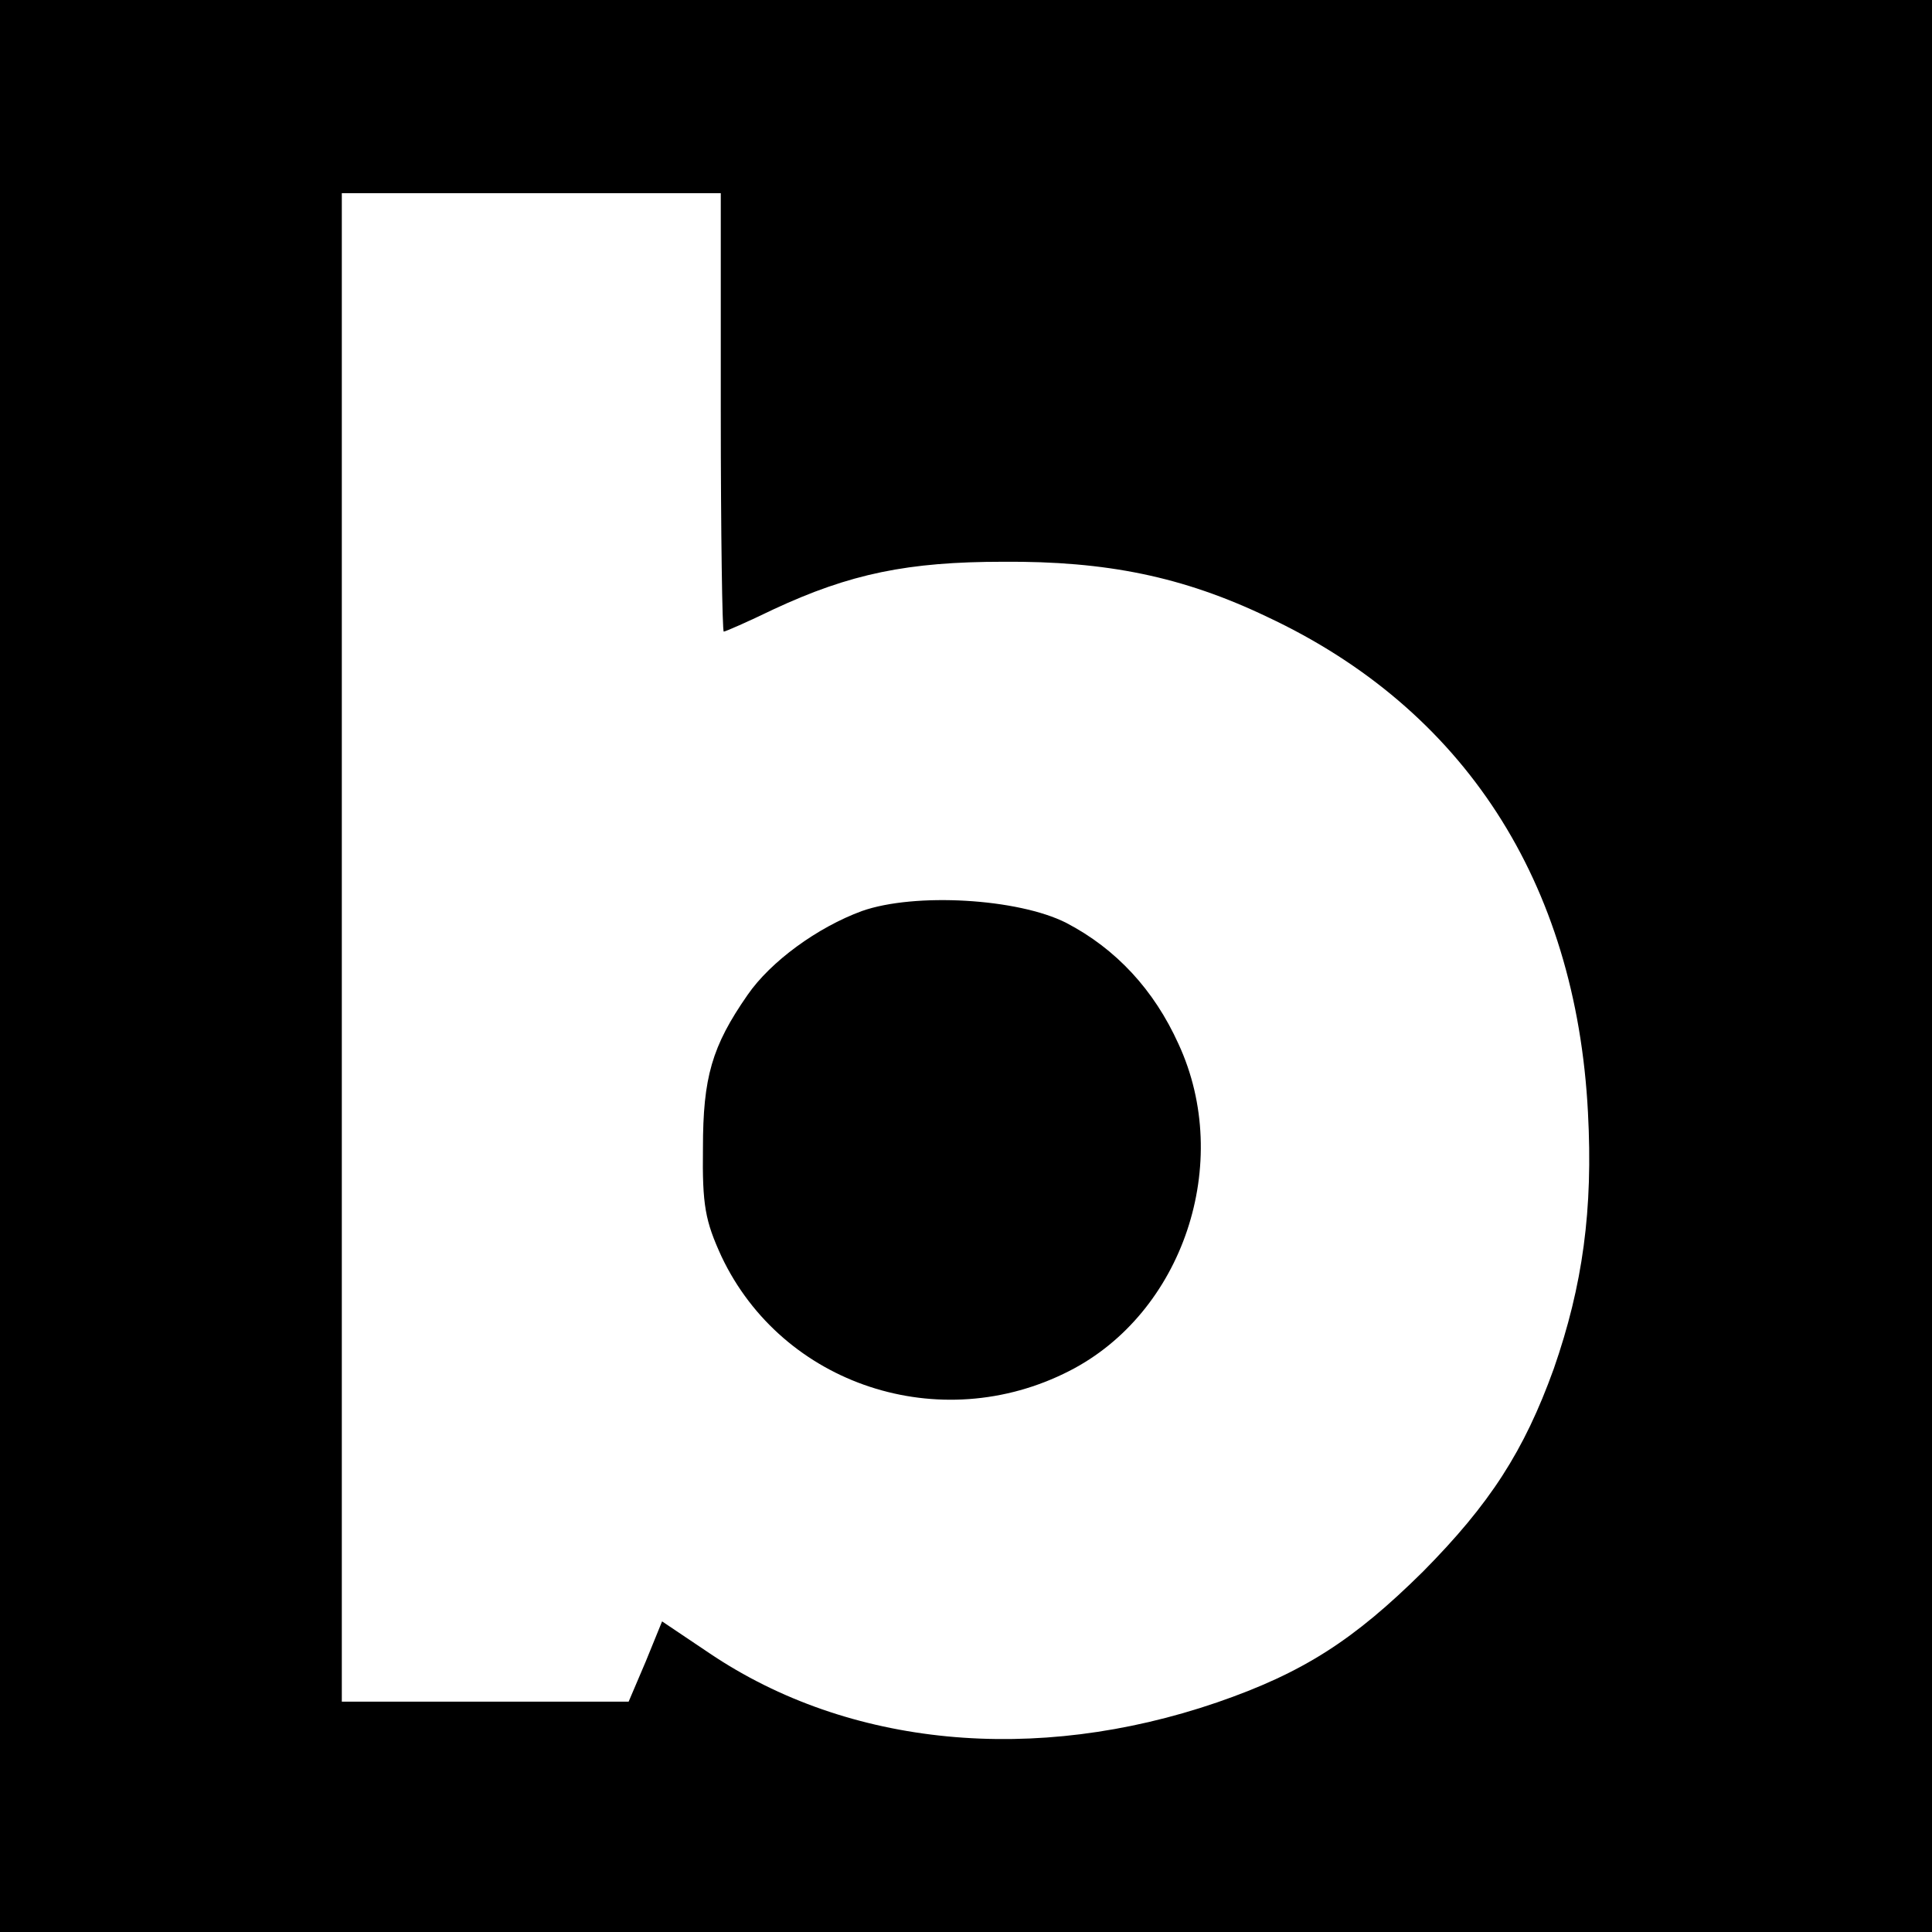
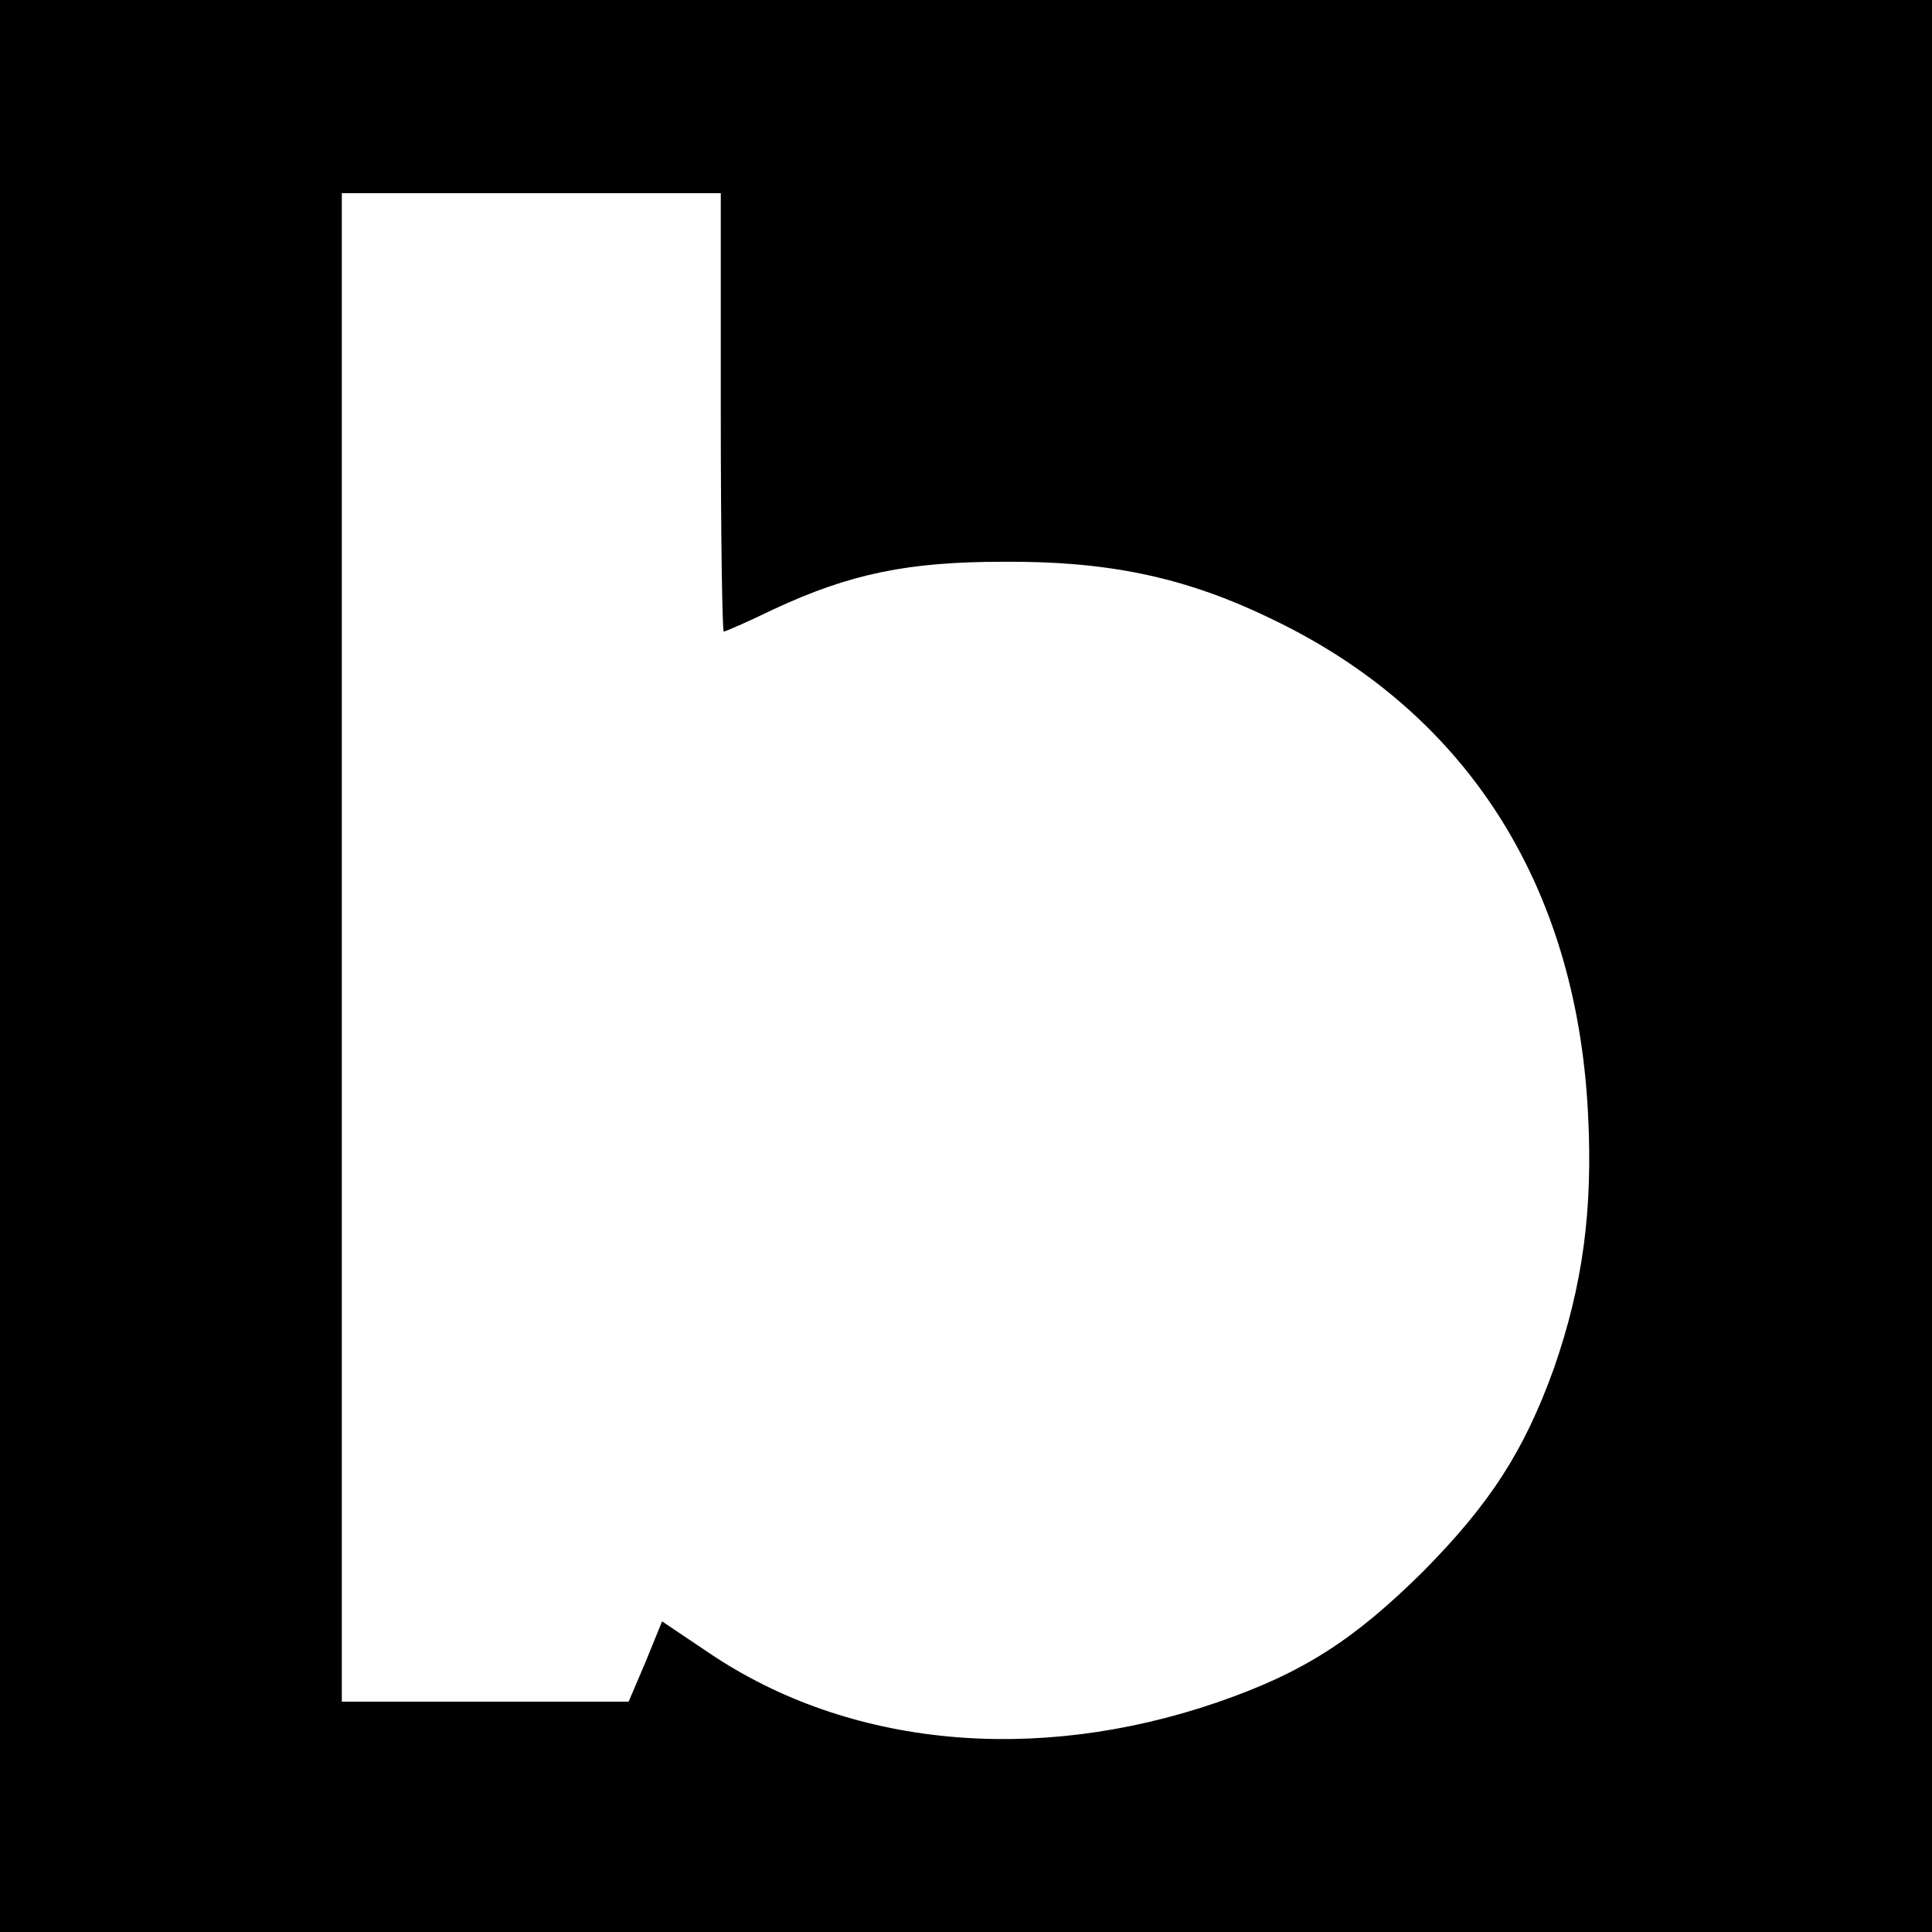
<svg xmlns="http://www.w3.org/2000/svg" version="1.0" width="260pt" height="260pt" viewBox="0 0 260 260" preserveAspectRatio="xMidYMid meet">
  <g transform="translate(0,260) scale(0.1,-0.1)" fill="#000000" stroke="none">
    <path d="M0 1300 l0 -1300 1300 0 1300 0 0 1300 0 1300 -1300 0 -1300 0 0 -1300z m970 745 c0 -162 2 -295 4 -295 2 0 32 13 67 30 103 48 181 64 309 64 139 1 242 -20 355 -74 265 -124 416 -357 432 -667 7 -131 -7 -233 -46 -345 -40 -111 -86 -182 -176 -273 -93 -92 -161 -136 -277 -176 -245 -84 -496 -60 -683 66 l-64 43 -22 -54 -23 -54 -193 0 -193 0 0 1015 0 1015 255 0 255 0 0 -295z" />
-     <path d="M1160 1374 c-60 -22 -123 -68 -154 -113 -48 -69 -60 -111 -60 -206 -1 -77 3 -98 25 -146 82 -173 294 -243 468 -154 153 78 221 280 147 440 -33 73 -84 128 -151 163 -65 33 -204 41 -275 16z" />
  </g>
</svg>